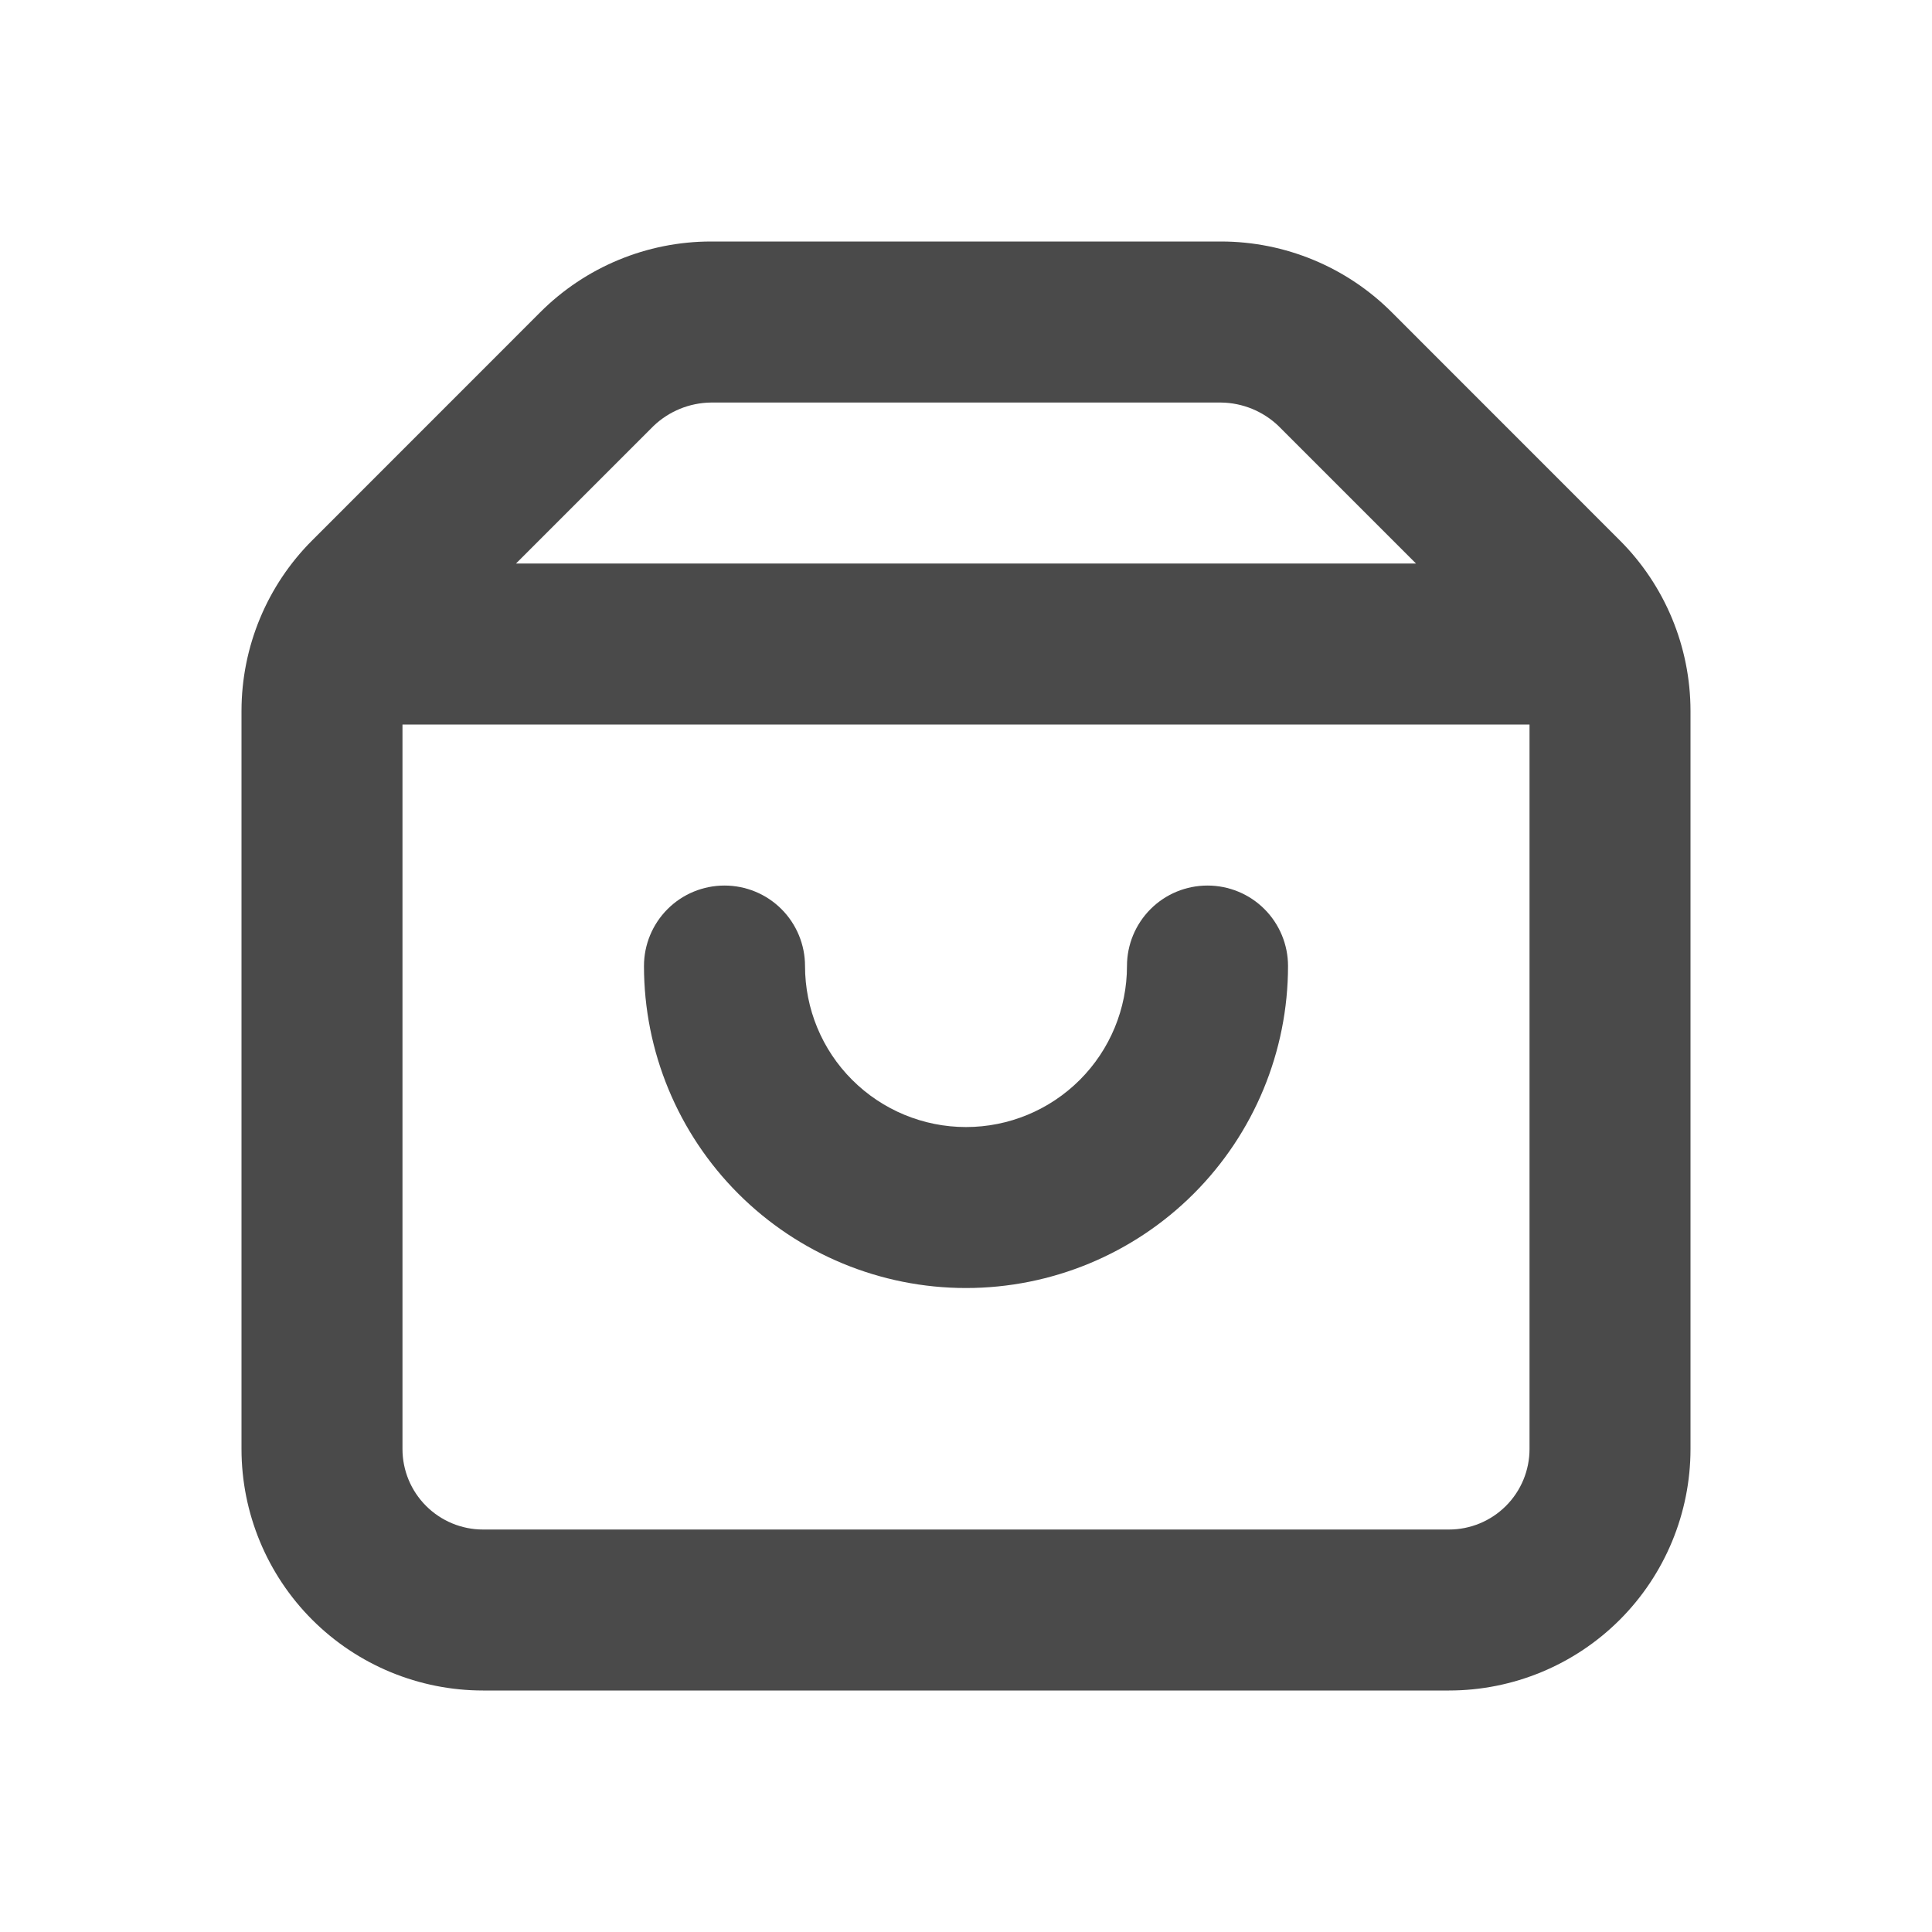
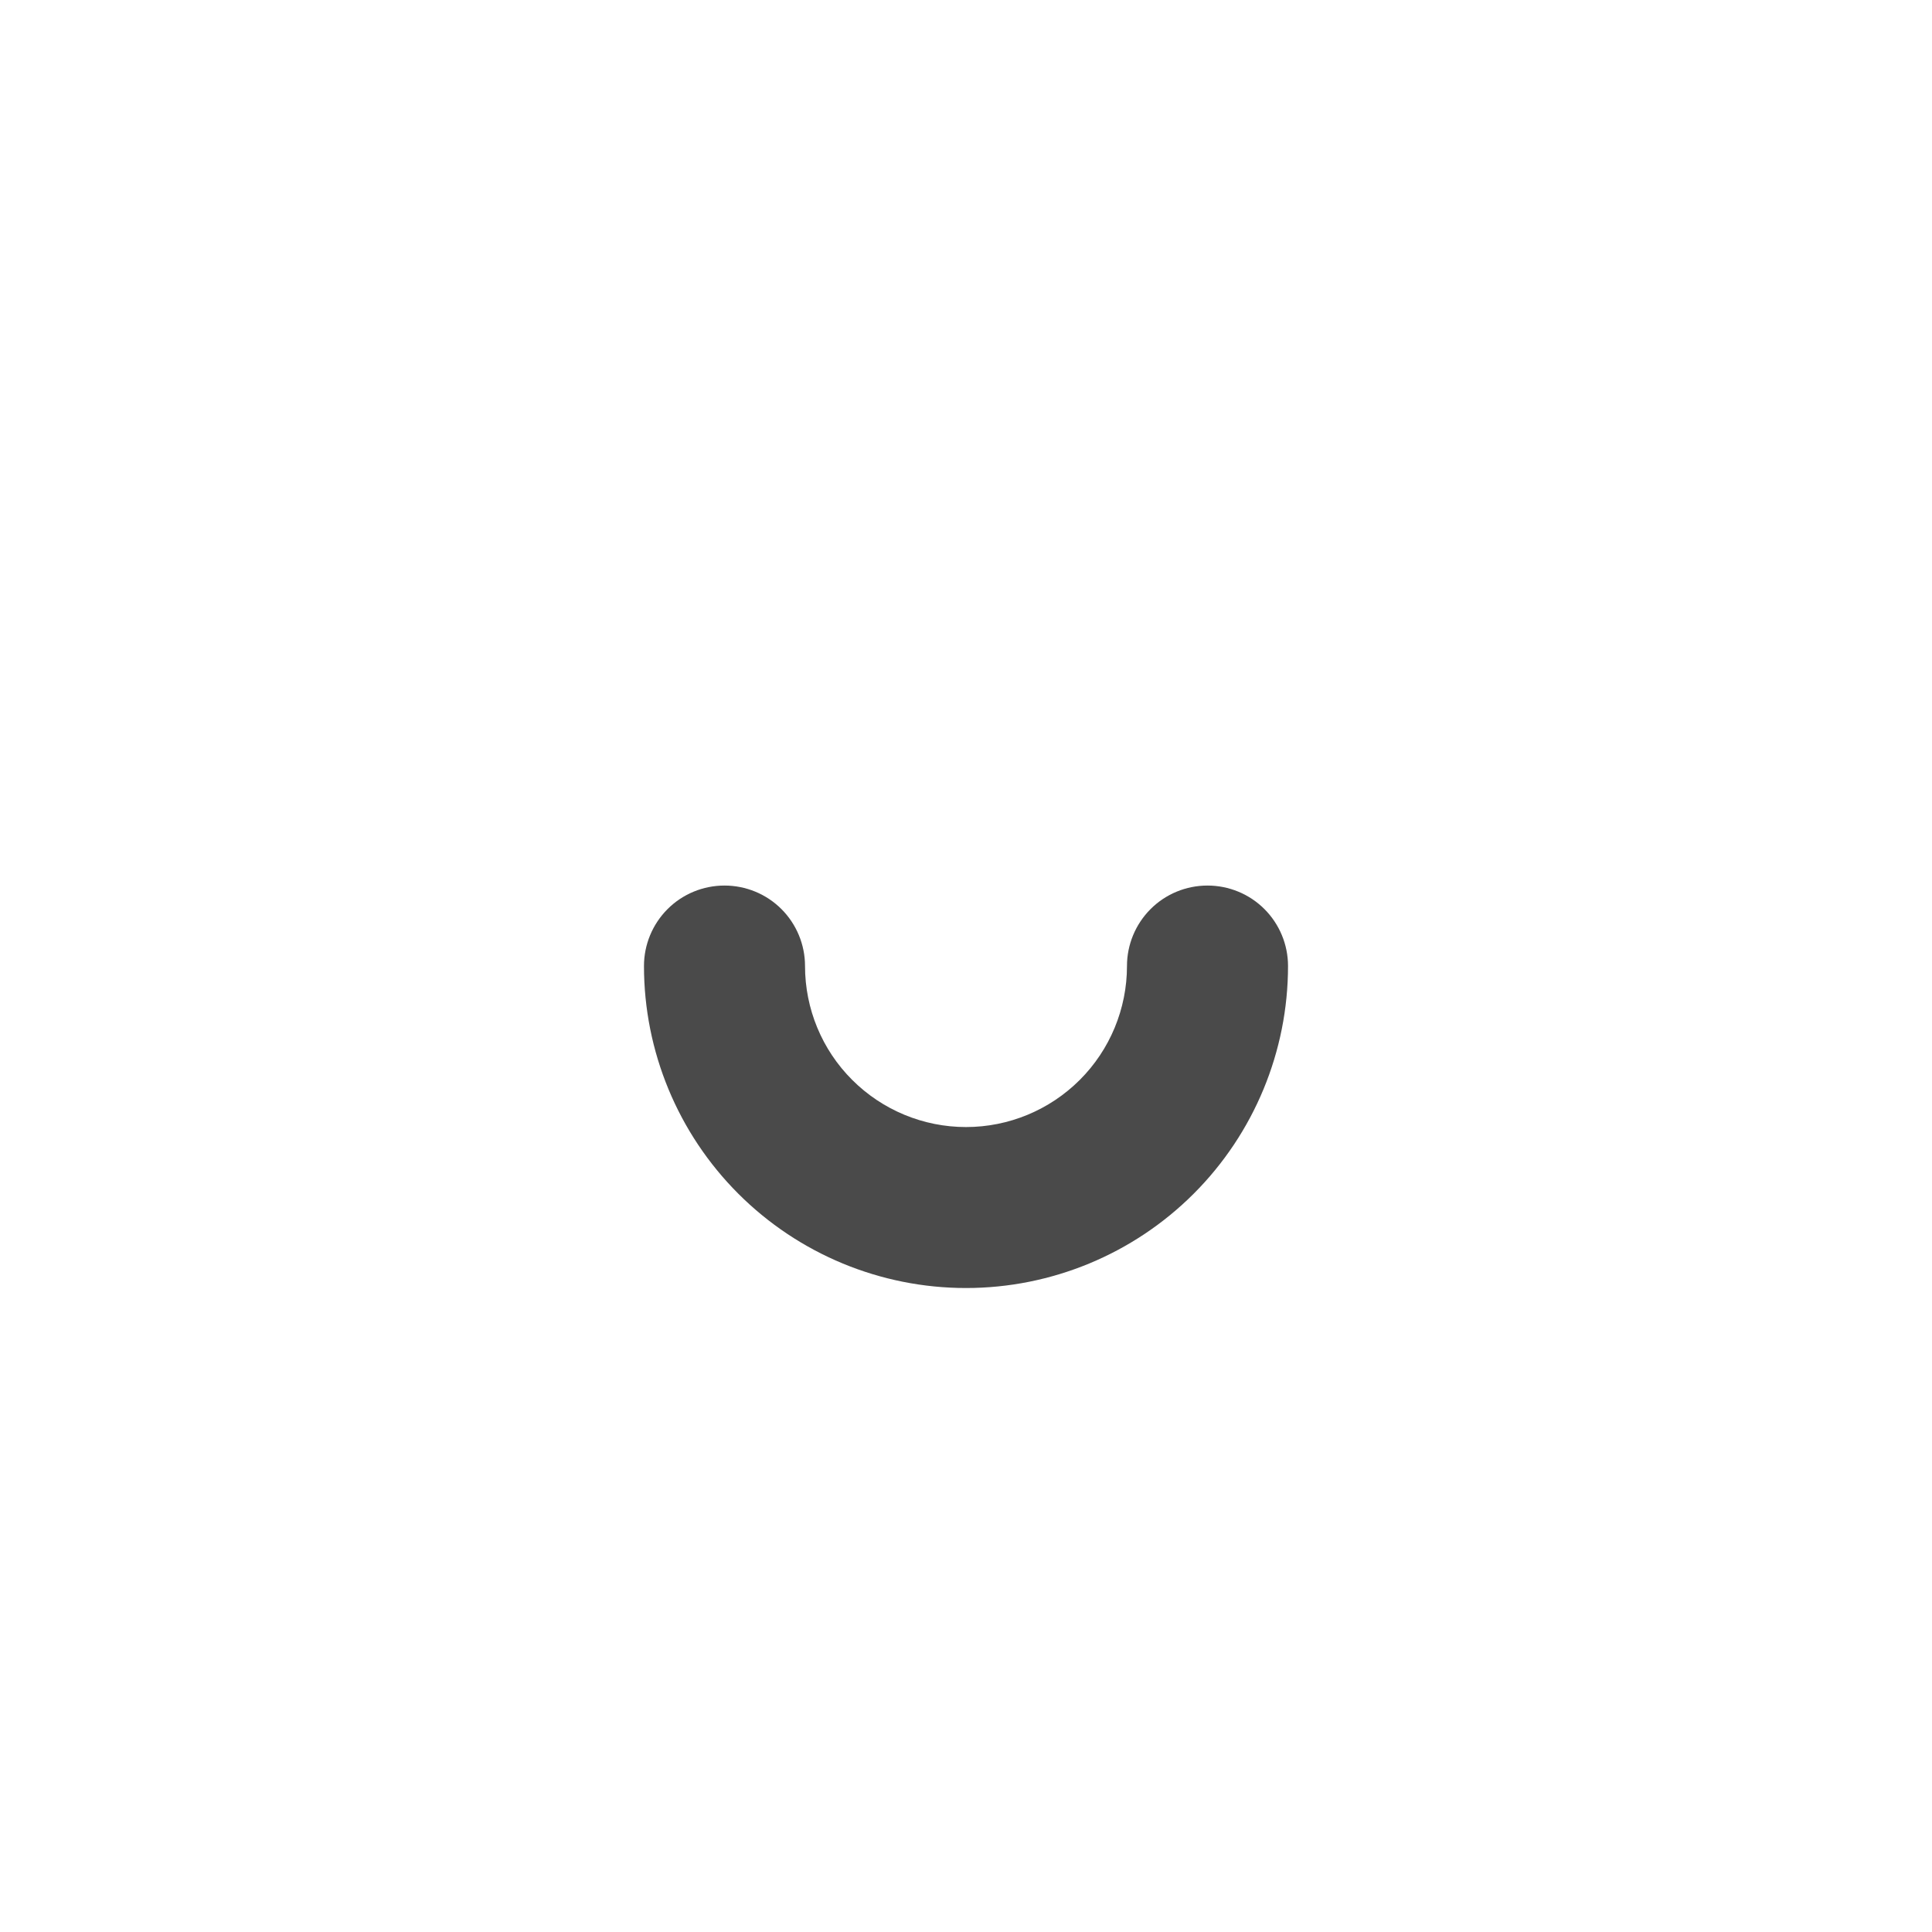
<svg xmlns="http://www.w3.org/2000/svg" width="28" height="28" viewBox="0 0 28 28" fill="none">
  <g clip-path="url(#clip0_17_137)">
-     <path d="M23.473 7.829L20.172 4.527C19.516 3.87 18.626 3.501 17.698 3.5H10.302C9.374 3.501 8.484 3.87 7.828 4.527L4.527 7.829C3.87 8.484 3.501 9.374 3.5 10.302V21C3.5 21.928 3.869 22.819 4.525 23.475C5.181 24.131 6.072 24.5 7 24.5H21C21.928 24.5 22.819 24.131 23.475 23.475C24.131 22.819 24.5 21.928 24.5 21V10.302C24.499 9.374 24.13 8.484 23.473 7.829V7.829ZM9.473 6.172C9.697 5.959 9.993 5.838 10.302 5.834H17.698C18.007 5.838 18.303 5.959 18.527 6.172L20.522 8.167H7.478L9.473 6.172ZM21 22.167H7C6.691 22.167 6.394 22.044 6.175 21.825C5.956 21.606 5.833 21.31 5.833 21V10.5H22.167V21C22.167 21.31 22.044 21.606 21.825 21.825C21.606 22.044 21.309 22.167 21 22.167Z" fill="#4A4A4A" />
-     <path d="M17.5 12.834C17.191 12.834 16.894 12.956 16.675 13.175C16.456 13.394 16.333 13.691 16.333 14C16.333 14.619 16.087 15.213 15.65 15.65C15.212 16.088 14.619 16.334 14 16.334C13.381 16.334 12.788 16.088 12.35 15.65C11.912 15.213 11.667 14.619 11.667 14C11.667 13.691 11.544 13.394 11.325 13.175C11.106 12.956 10.809 12.834 10.5 12.834C10.191 12.834 9.894 12.956 9.675 13.175C9.456 13.394 9.333 13.691 9.333 14C9.333 15.238 9.825 16.425 10.7 17.3C11.575 18.175 12.762 18.667 14 18.667C15.238 18.667 16.425 18.175 17.3 17.3C18.175 16.425 18.667 15.238 18.667 14C18.667 13.691 18.544 13.394 18.325 13.175C18.106 12.956 17.809 12.834 17.5 12.834Z" fill="#4A4A4A" />
+     <path d="M17.5 12.834C17.191 12.834 16.894 12.956 16.675 13.175C16.456 13.394 16.333 13.691 16.333 14C16.333 14.619 16.087 15.213 15.65 15.65C15.212 16.088 14.619 16.334 14 16.334C13.381 16.334 12.788 16.088 12.35 15.65C11.912 15.213 11.667 14.619 11.667 14C11.667 13.691 11.544 13.394 11.325 13.175C11.106 12.956 10.809 12.834 10.5 12.834C10.191 12.834 9.894 12.956 9.675 13.175C9.456 13.394 9.333 13.691 9.333 14C9.333 15.238 9.825 16.425 10.7 17.3C11.575 18.175 12.762 18.667 14 18.667C15.238 18.667 16.425 18.175 17.3 17.3C18.175 16.425 18.667 15.238 18.667 14C18.667 13.691 18.544 13.394 18.325 13.175C18.106 12.956 17.809 12.834 17.5 12.834" fill="#4A4A4A" />
  </g>
  <defs>
    <clipPath id="clip0_17_137">
      <rect width="28" height="28" fill="white" />
    </clipPath>
  </defs>
</svg>